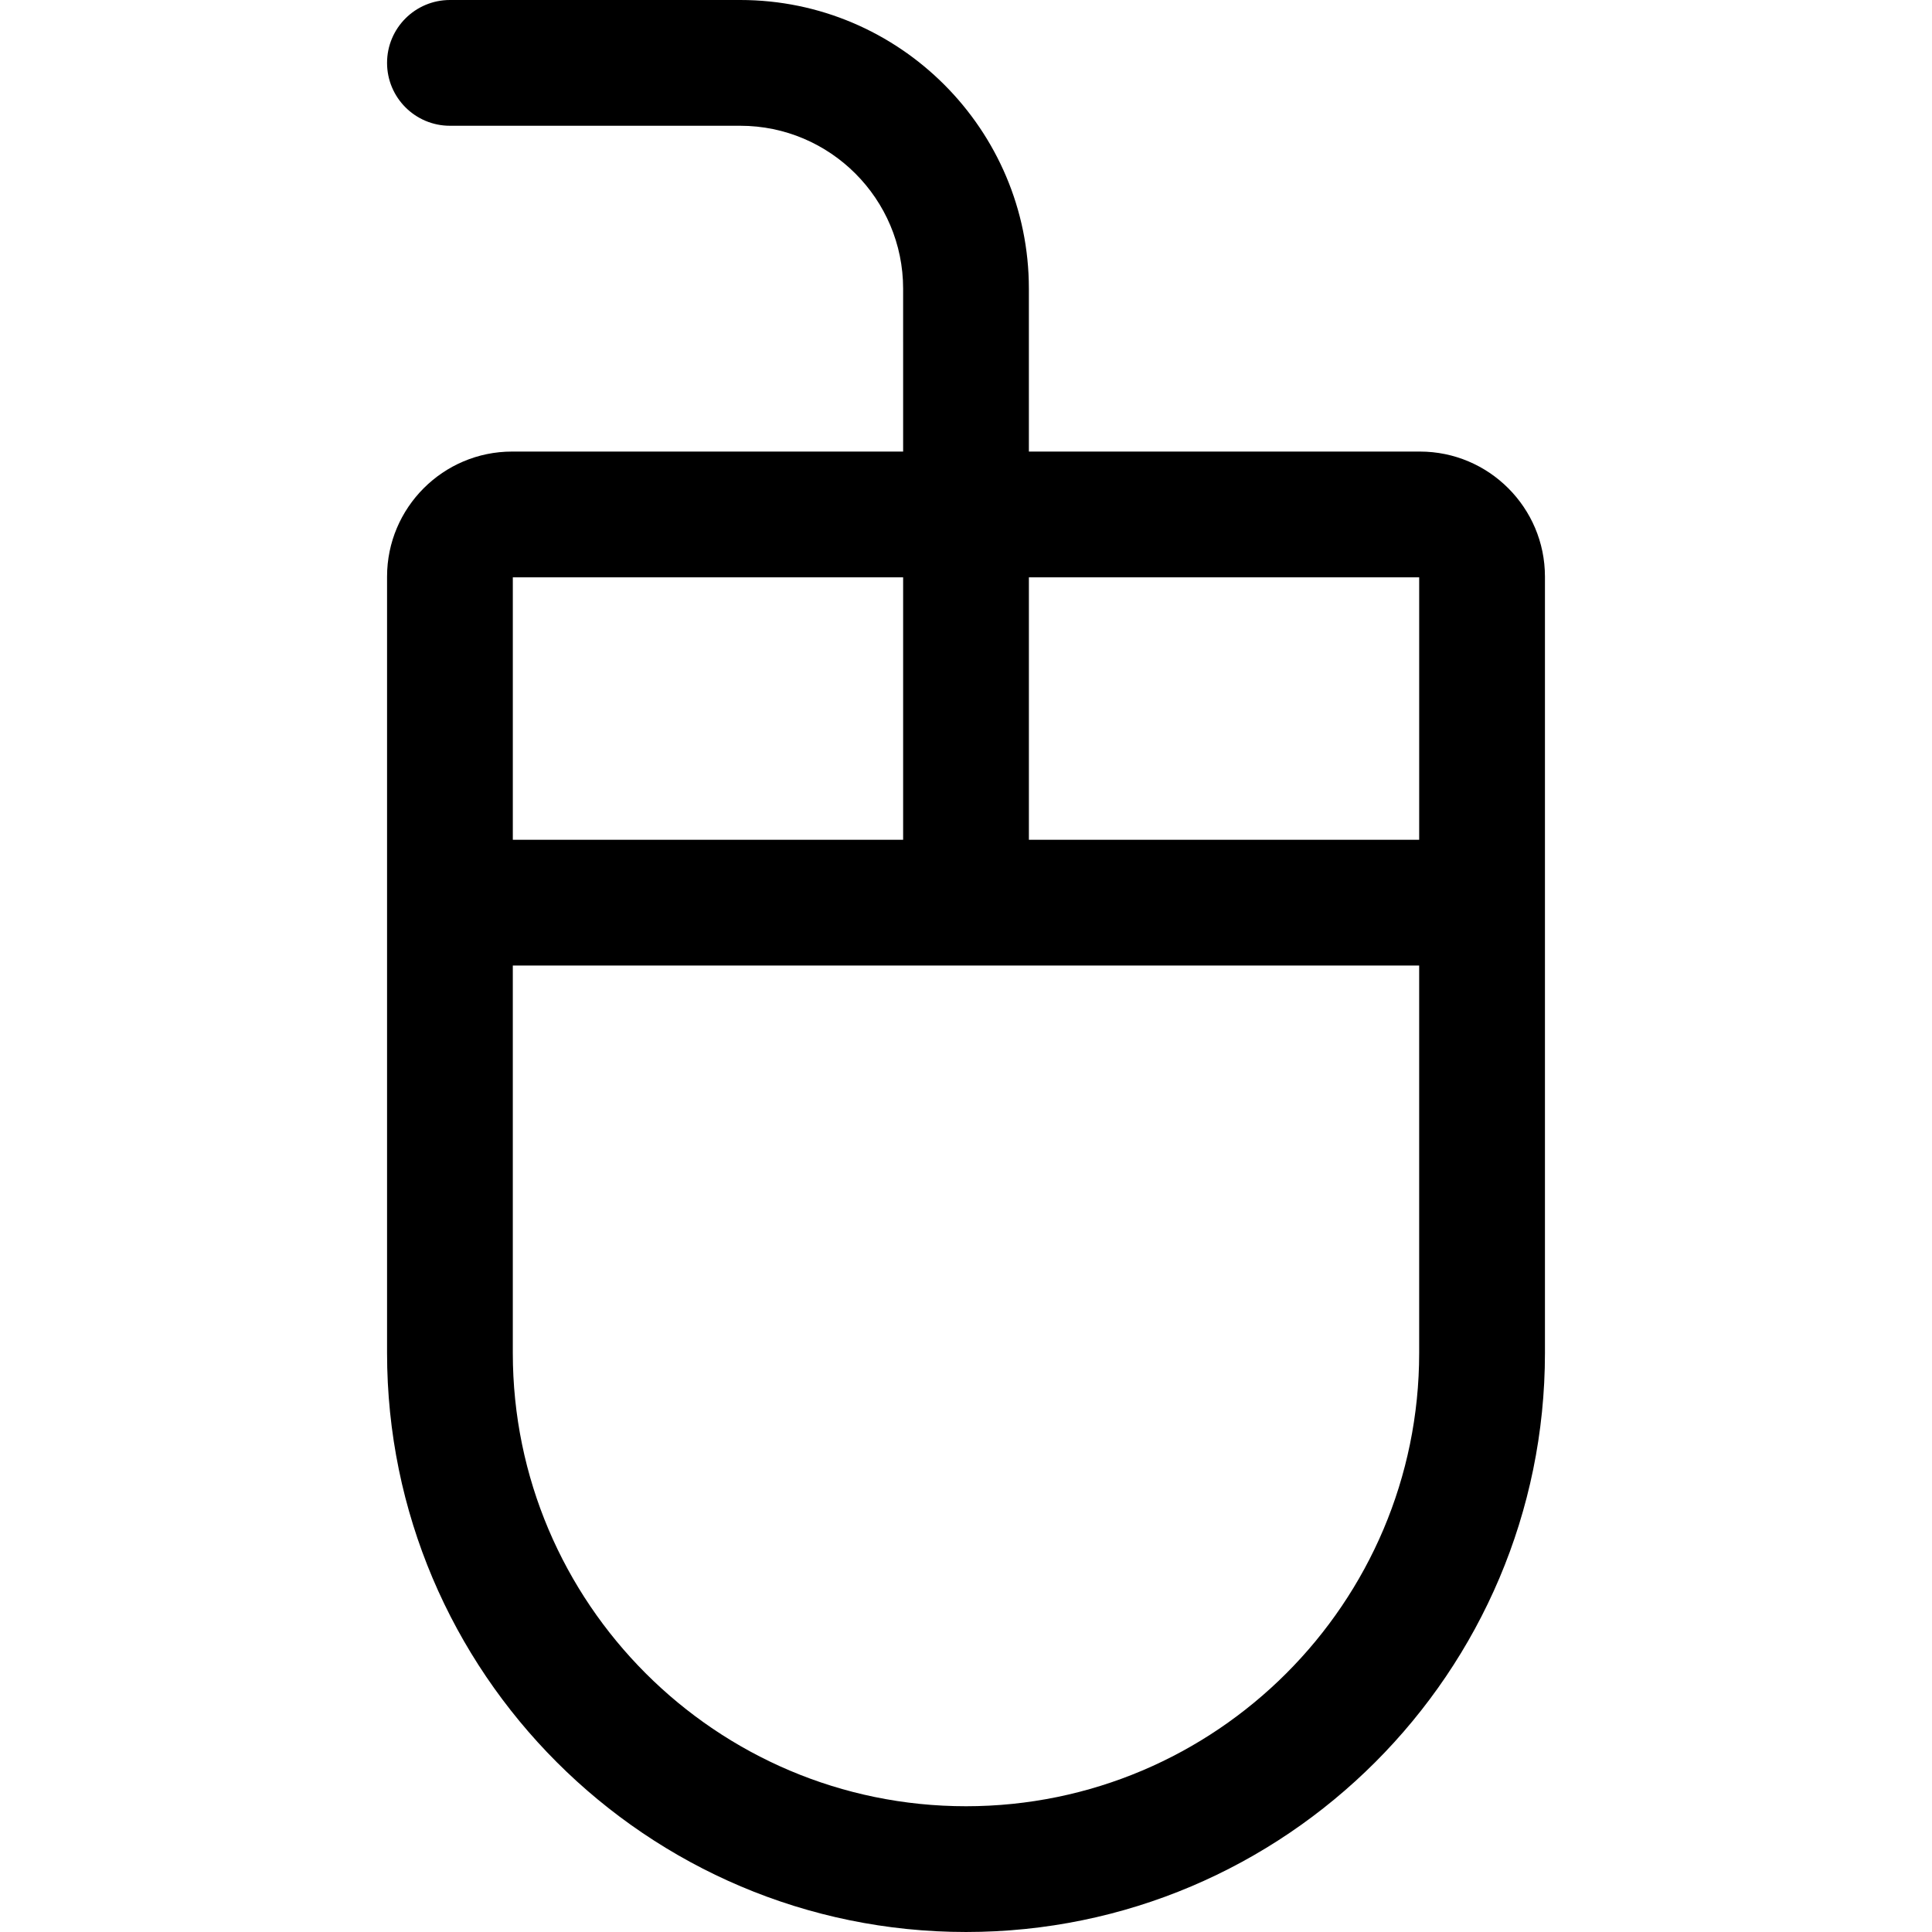
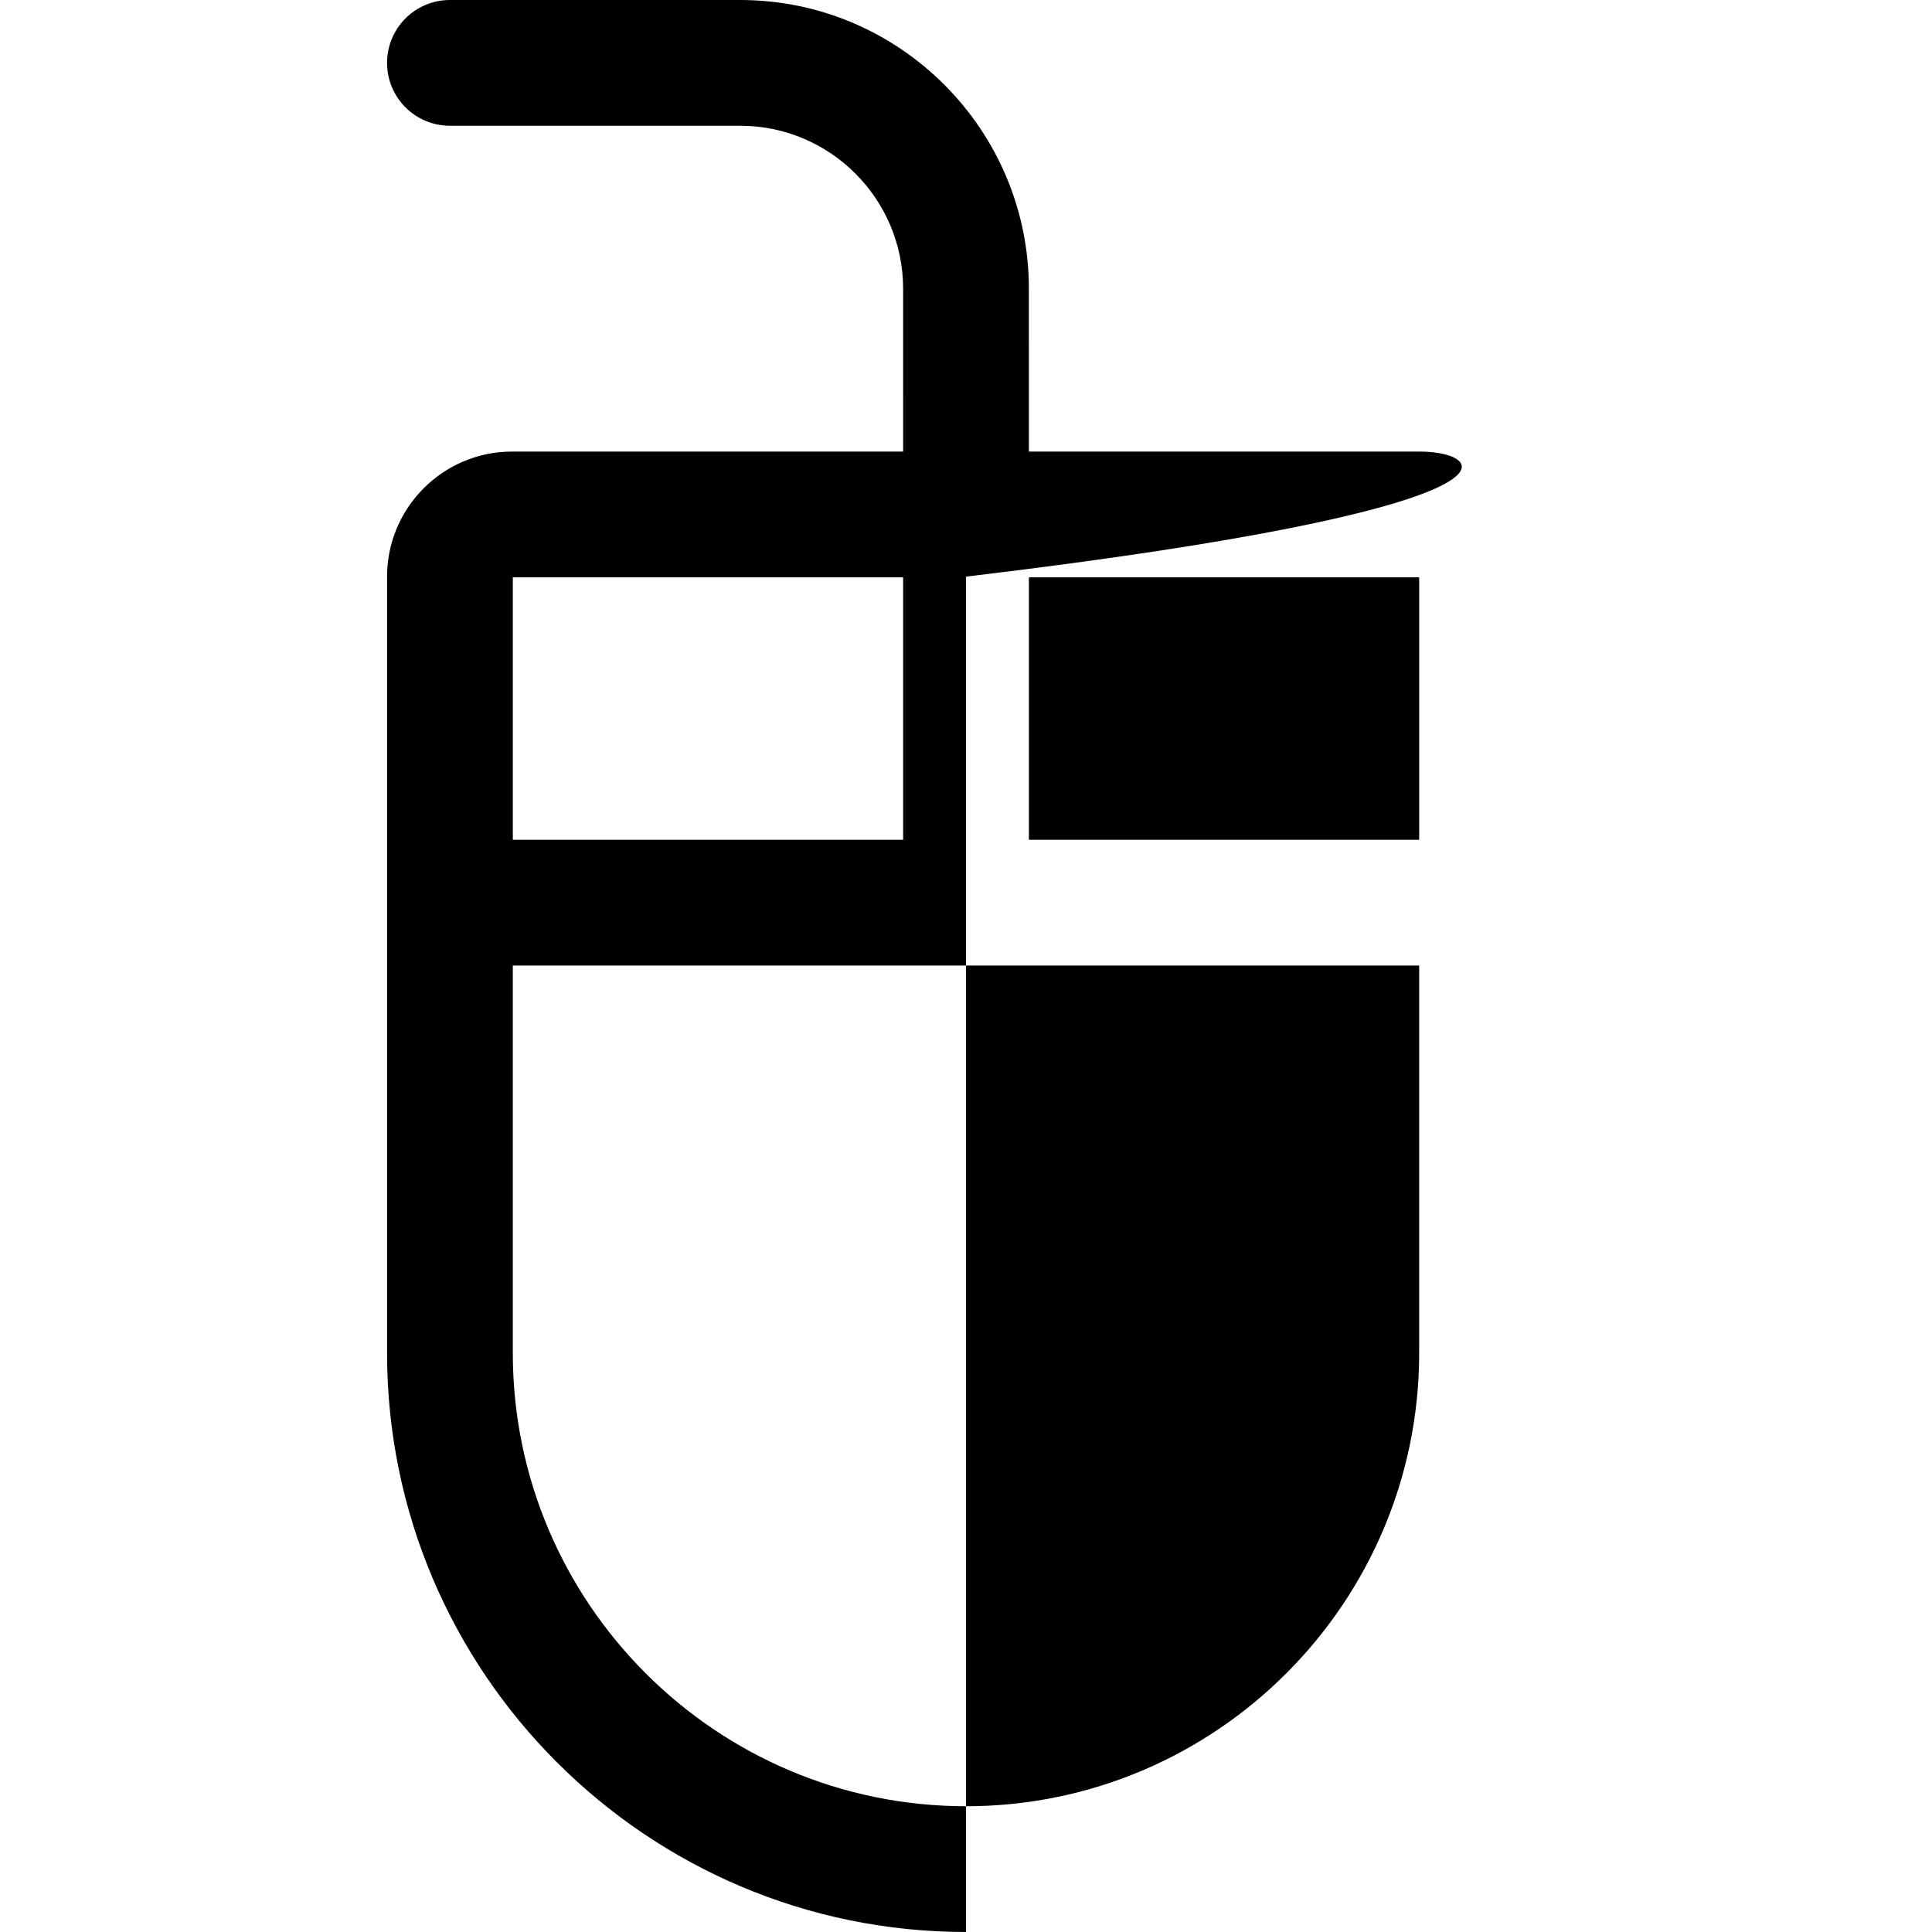
<svg xmlns="http://www.w3.org/2000/svg" fill="#000000" height="800px" width="800px" version="1.1" id="Capa_1" viewBox="0 0 230.437 230.437" xml:space="preserve">
-   <path d="M169.358,53.86h-46.639l-0.001-19.43C122.718,15.445,107.273,0,88.289,0H53.666c-4.143,0-7.5,3.358-7.5,7.5  s3.357,7.5,7.5,7.5h34.623c10.714,0,19.43,8.717,19.43,19.431l0.001,19.429H61.076c-8.222,0-14.91,6.691-14.91,14.916v92.605  c0,38.077,30.977,69.055,69.055,69.055c38.075,0,69.051-30.978,69.051-69.055V68.776C184.271,60.552,177.581,53.86,169.358,53.86z   M169.271,100.163H122.72V68.86h46.551V100.163z M107.72,68.86v31.303H61.166V68.86H107.72z M115.22,215.437  c-29.806,0-54.055-24.249-54.055-54.055v-46.219h108.105v46.219C169.271,191.188,145.024,215.437,115.22,215.437z" />
+   <path d="M169.358,53.86h-46.639l-0.001-19.43C122.718,15.445,107.273,0,88.289,0H53.666c-4.143,0-7.5,3.358-7.5,7.5  s3.357,7.5,7.5,7.5h34.623c10.714,0,19.43,8.717,19.43,19.431l0.001,19.429H61.076c-8.222,0-14.91,6.691-14.91,14.916v92.605  c0,38.077,30.977,69.055,69.055,69.055V68.776C184.271,60.552,177.581,53.86,169.358,53.86z   M169.271,100.163H122.72V68.86h46.551V100.163z M107.72,68.86v31.303H61.166V68.86H107.72z M115.22,215.437  c-29.806,0-54.055-24.249-54.055-54.055v-46.219h108.105v46.219C169.271,191.188,145.024,215.437,115.22,215.437z" />
</svg>